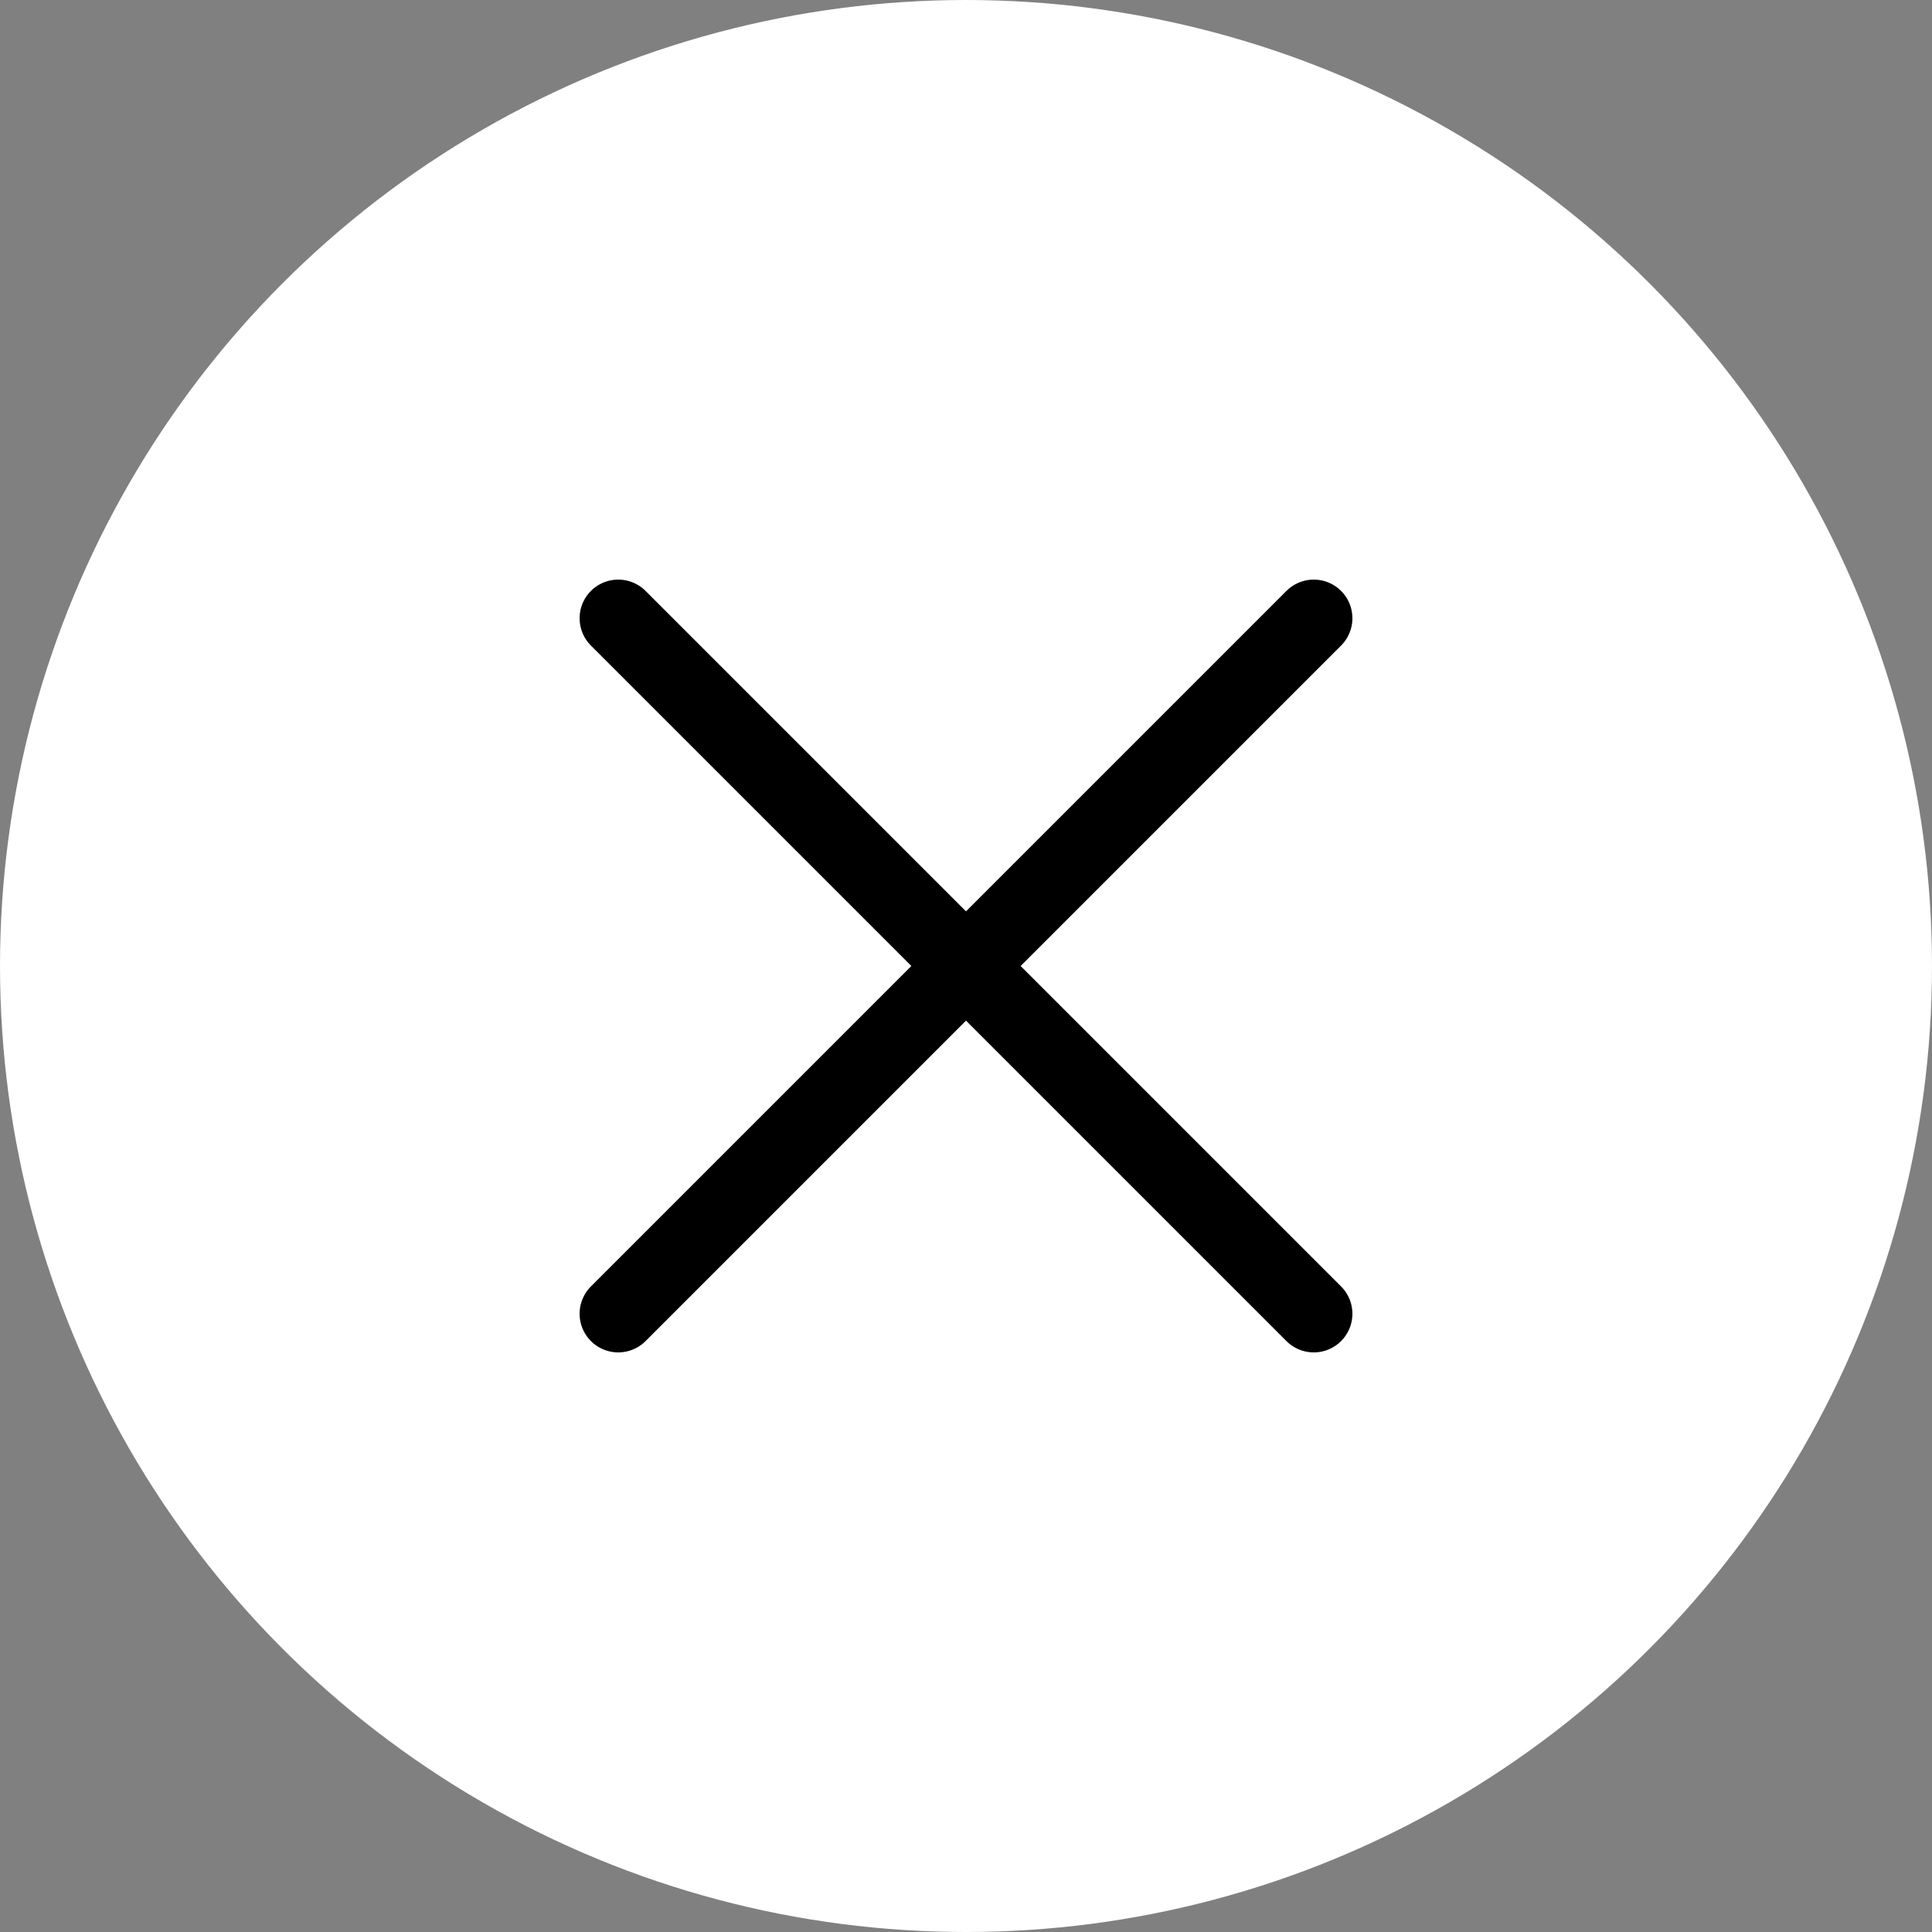
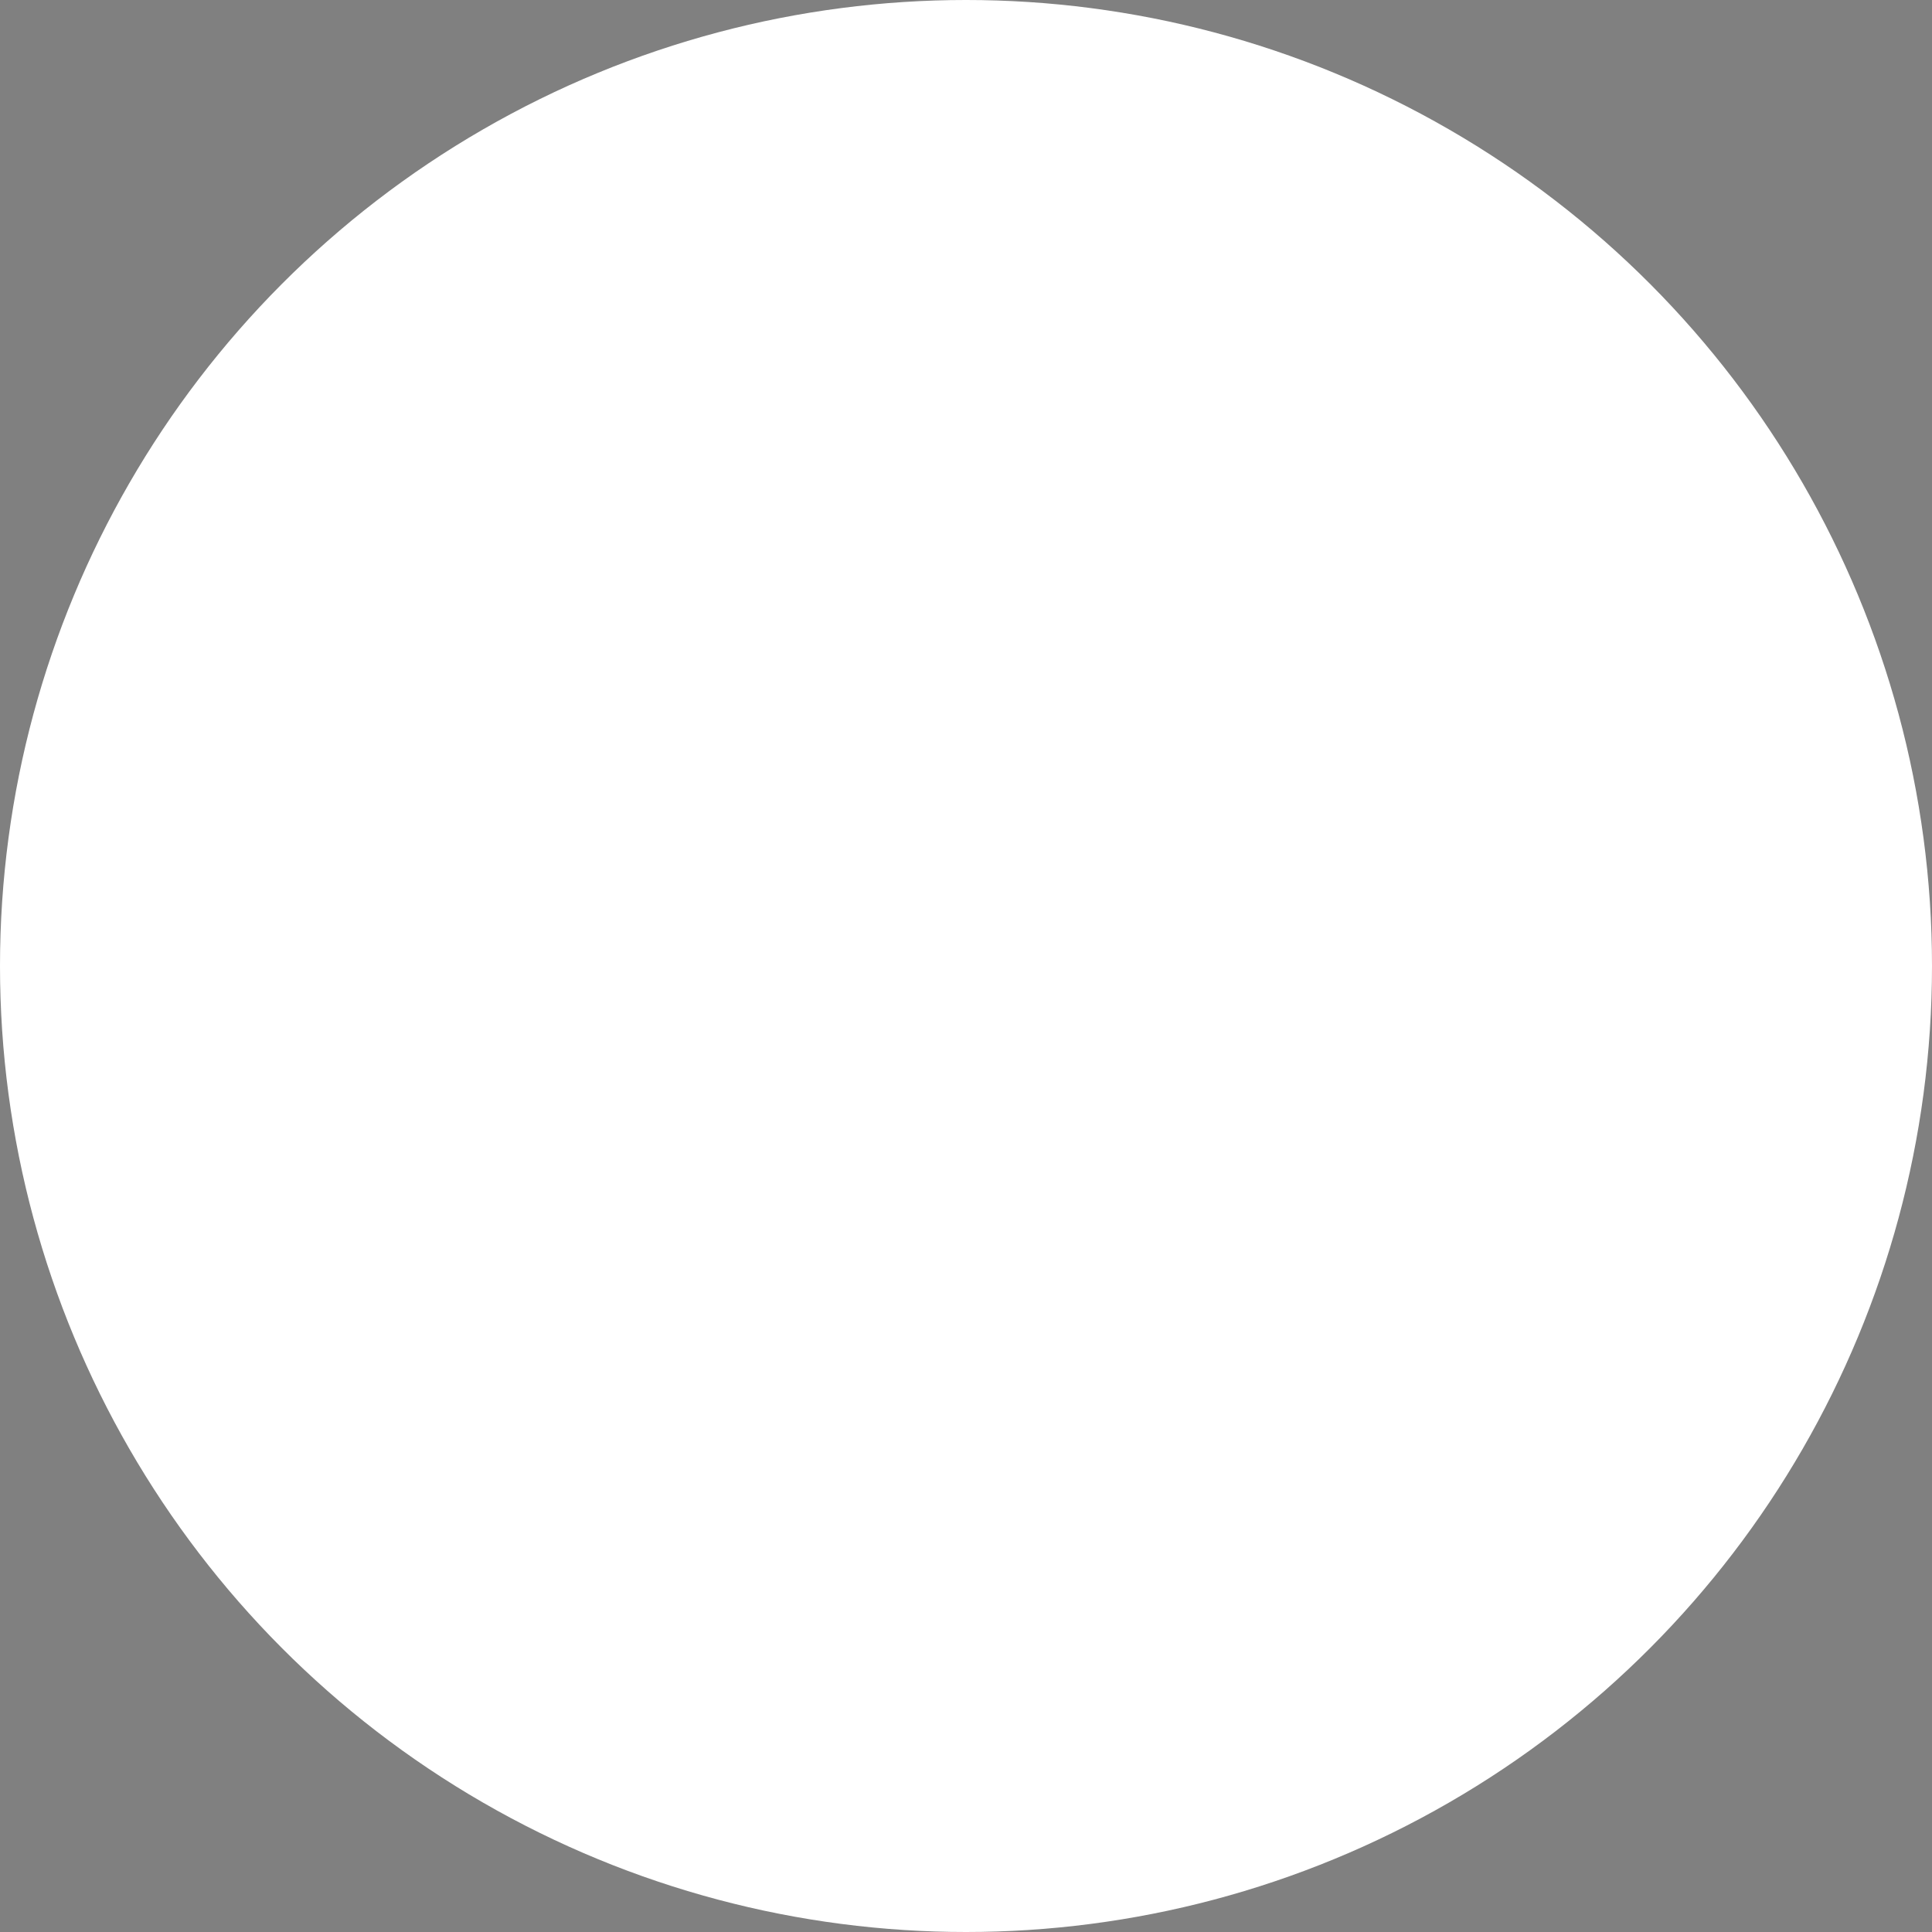
<svg xmlns="http://www.w3.org/2000/svg" version="1.1" id="Capa_1" x="0px" y="0px" viewBox="-7061 395.9 50 50" style="enable-background:new -7061 395.9 50 50;" xml:space="preserve">
  <rect x="-7061" y="395.9" width="50" height="50" fill="#808080" stroke="none" />
  <style type="text/css">
	.st0{fill:#FFFFFF;}
	.st1{fill:#FFFFFF;stroke:#000000;stroke-width:2;stroke-linecap:round;stroke-miterlimit:10;}
</style>
  <circle class="st0" cx="-7036" cy="420.9" r="25" />
-   <polyline class="st1" points="-7045,429.9 -7036,420.9 -7027,411.9 " />
-   <polyline class="st1" points="-7045,411.9 -7036,420.9 -7027,429.9 " />
</svg>